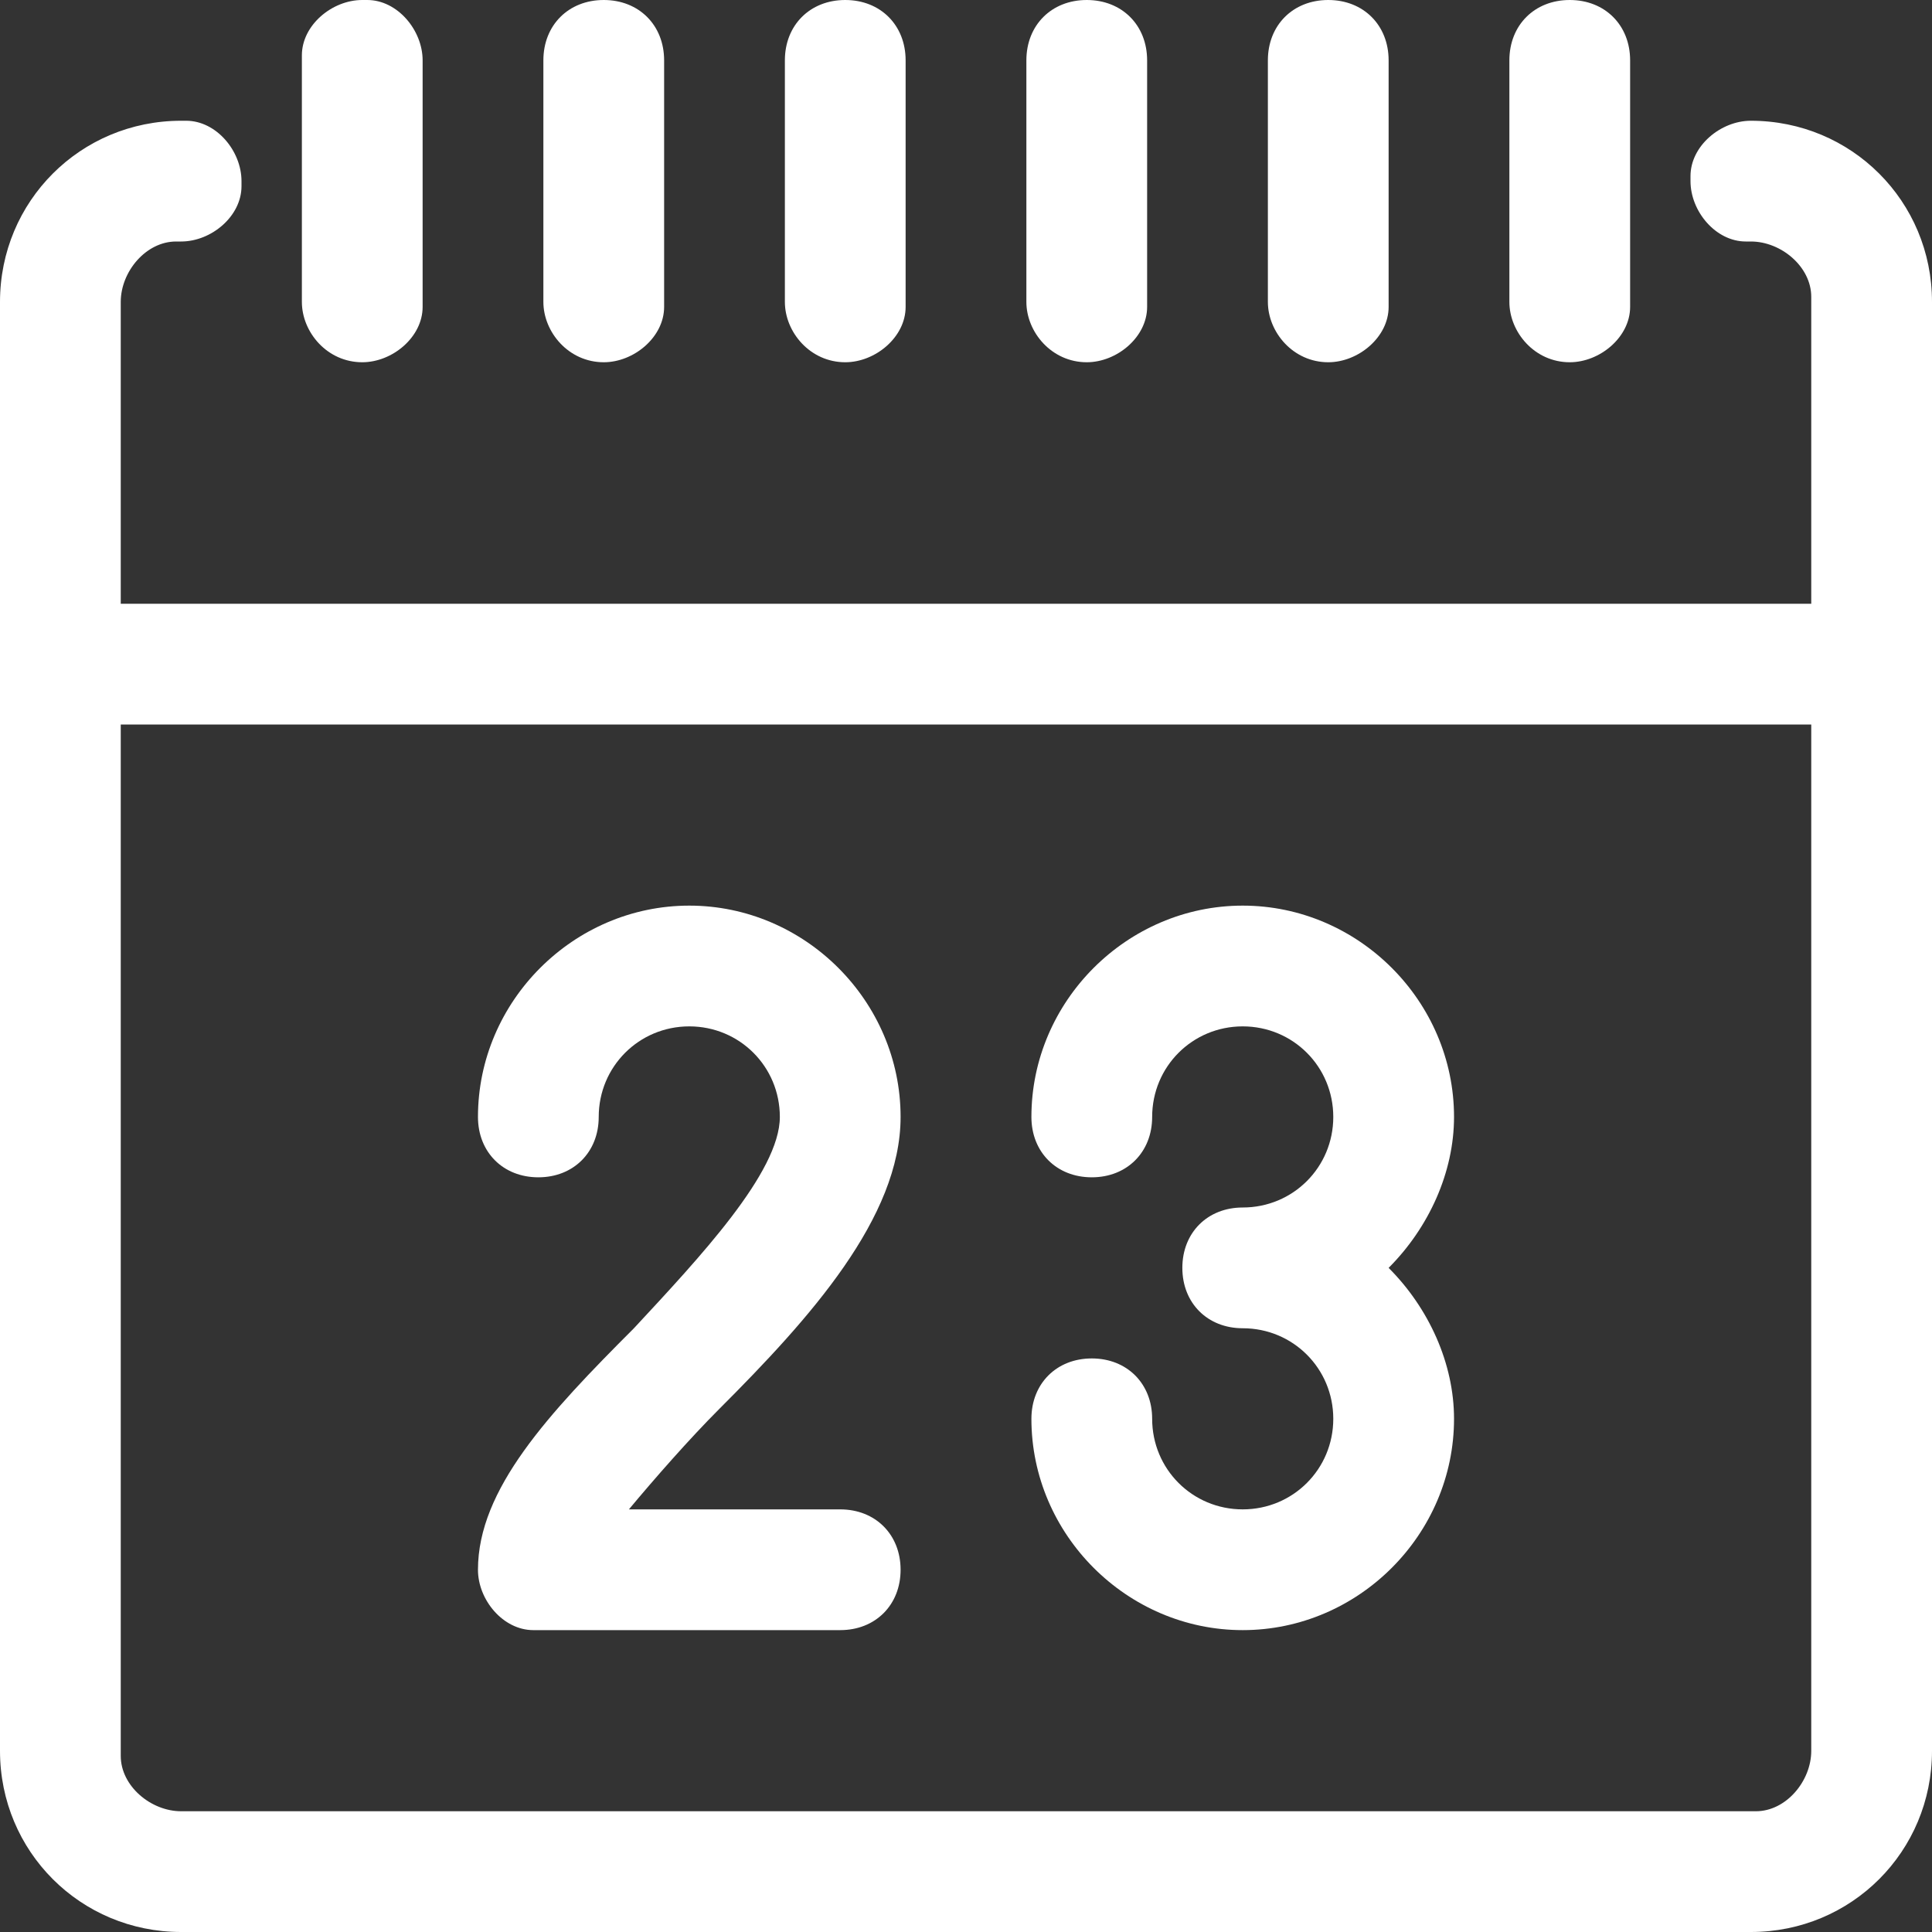
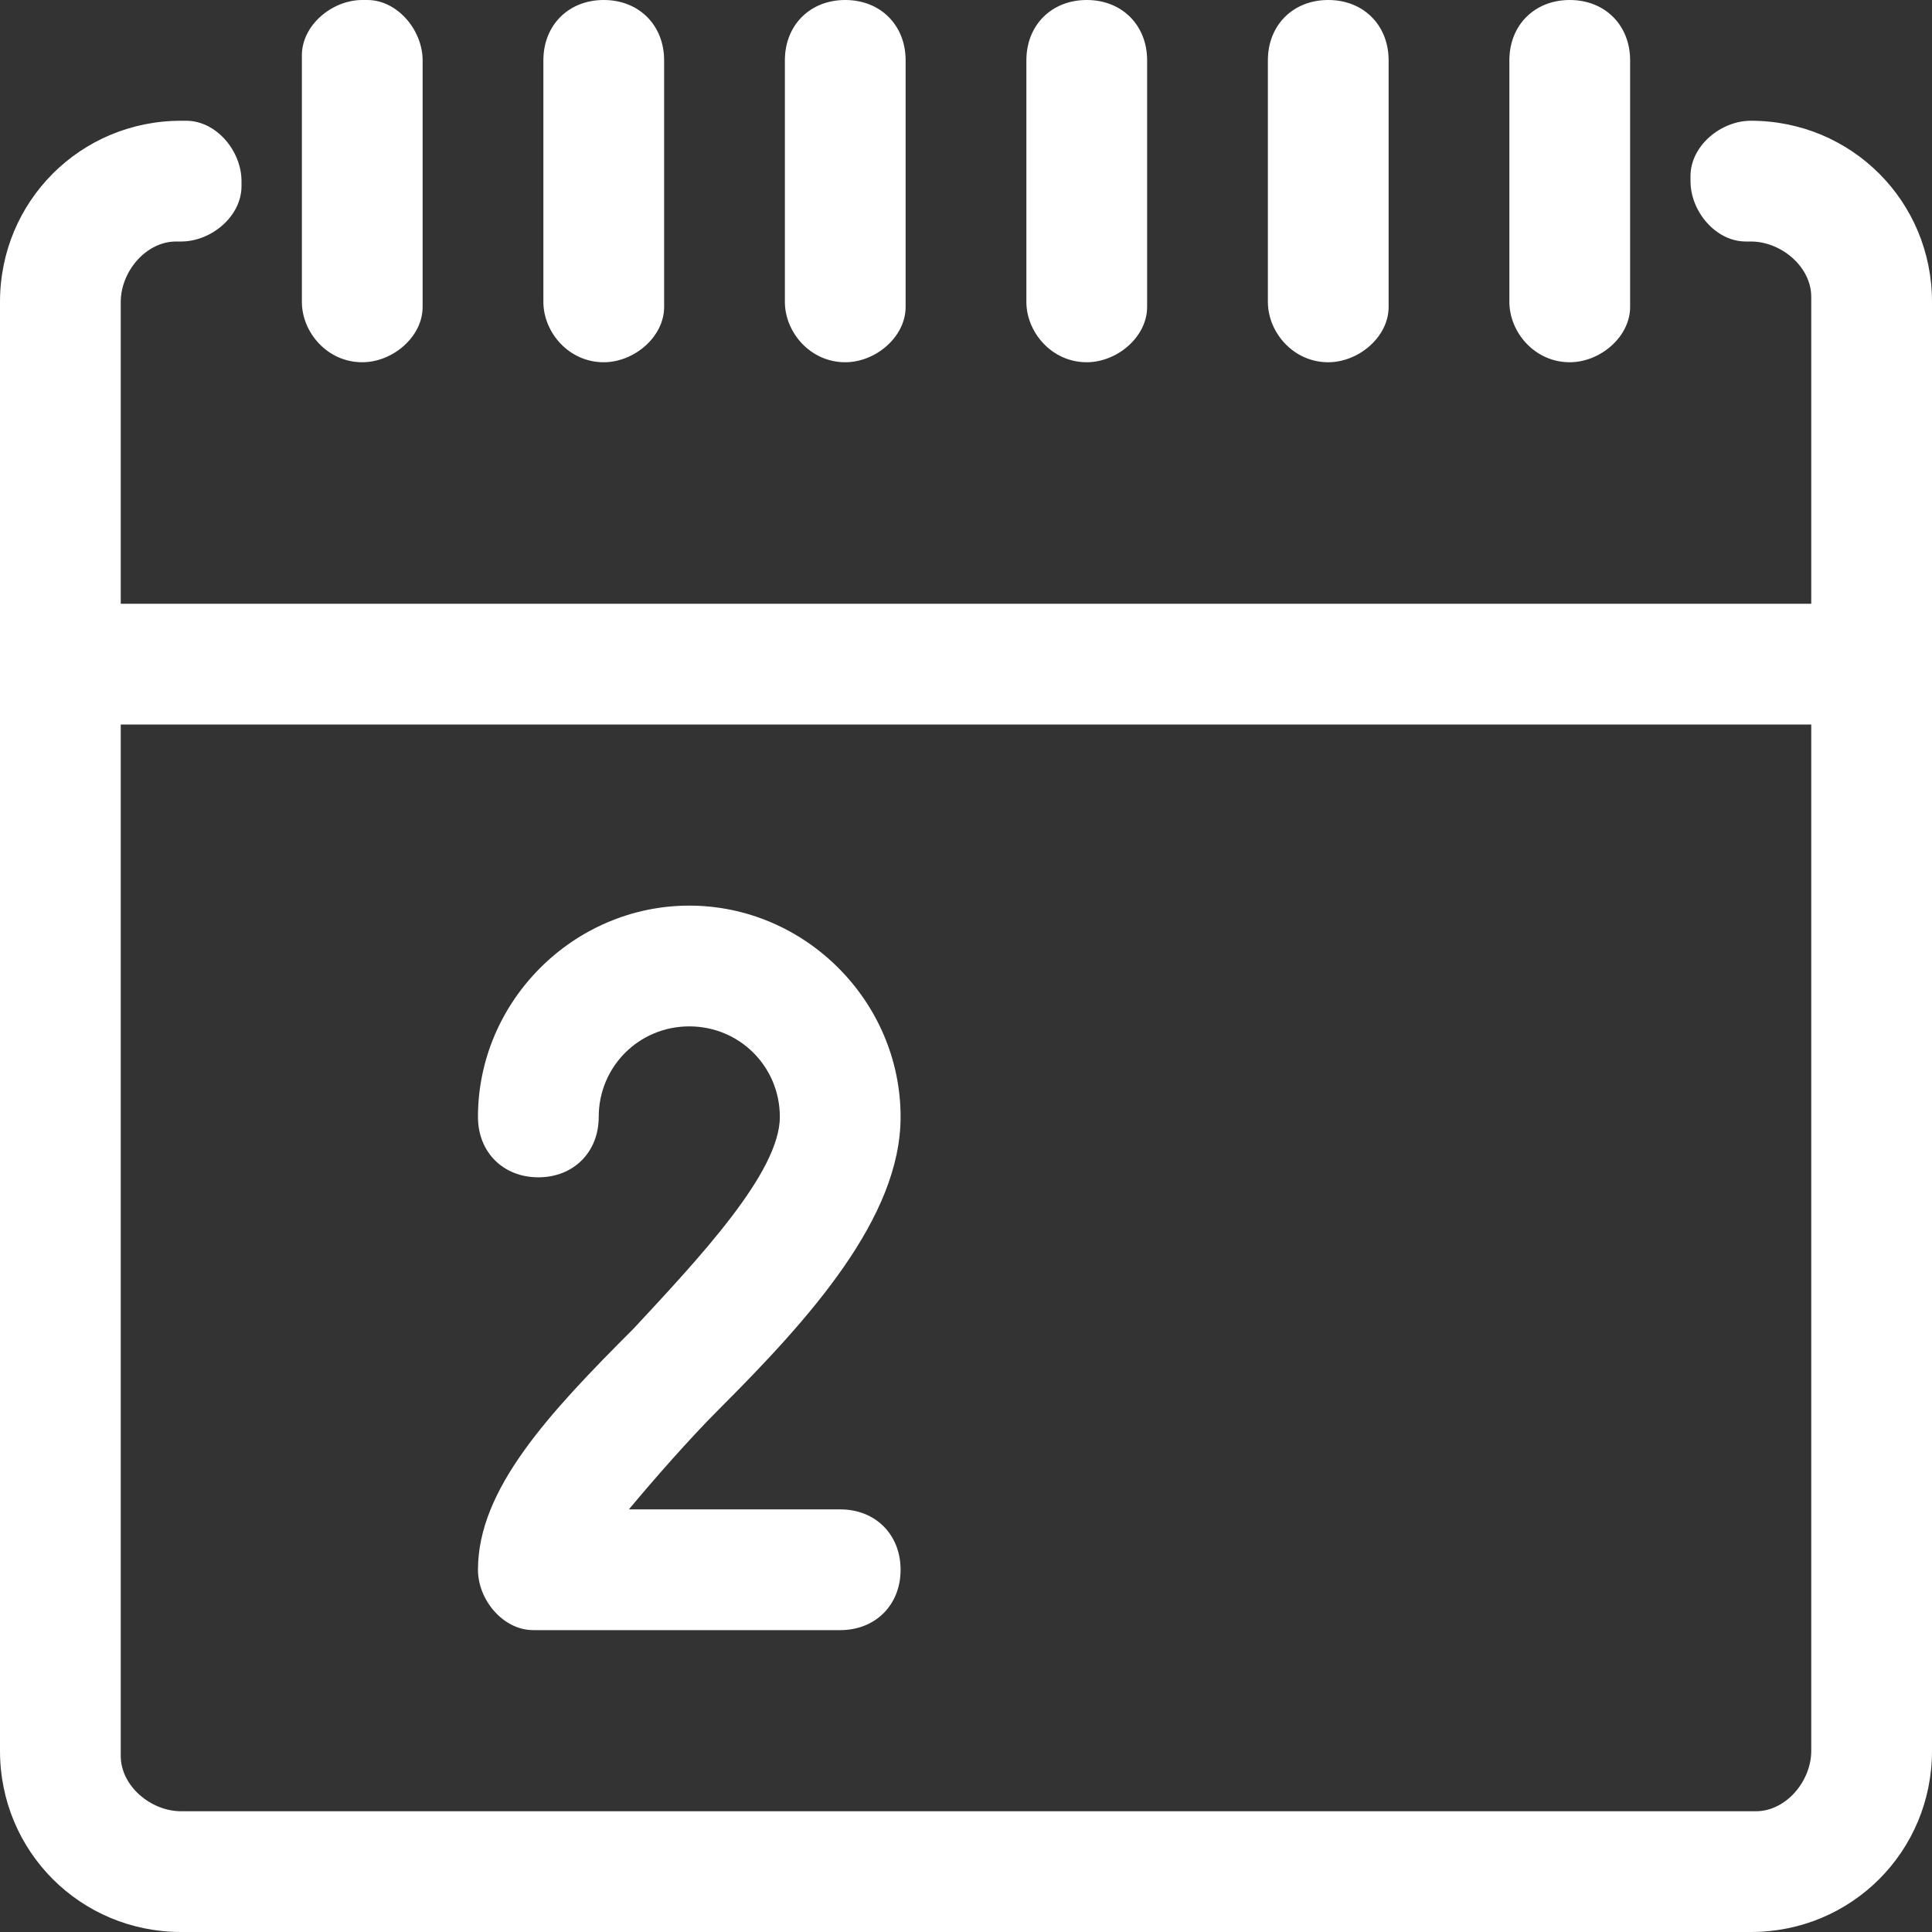
<svg xmlns="http://www.w3.org/2000/svg" version="1.1" id="Calque_1" x="0px" y="0px" viewBox="0 0 38.4 38.4" style="enable-background:new 0 0 38.4 38.4;" xml:space="preserve">
  <rect x="0" y="0" width="38.4" height="38.4" fill="#333333" stroke="none" />
  <style type="text/css">
	.st0{fill:#FFFFFF;}
</style>
  <path class="st0" d="M34.8,2.4c-0.6,0-1.2,0.5-1.2,1.1v0.1c0,0.6,0.5,1.2,1.1,1.2h0.1c0.6,0,1.2,0.5,1.2,1.1V12H2.4V6  c0-0.6,0.5-1.2,1.1-1.2h0.1c0.6,0,1.2-0.5,1.2-1.1V3.6c0-0.6-0.5-1.2-1.1-1.2H3.6C1.6,2.4,0,4,0,6v28.8c0,2,1.6,3.6,3.6,3.6h31.2  c2,0,3.6-1.6,3.6-3.6V6C38.4,4,36.8,2.4,34.8,2.4z M36,34.8c0,0.6-0.5,1.2-1.1,1.2H3.6c-0.6,0-1.2-0.5-1.2-1.1V14.4H36V34.8z   M7.2,7.2c0.6,0,1.2-0.5,1.2-1.1V1.2C8.4,0.6,7.9,0,7.3,0H7.2C6.6,0,6,0.5,6,1.1V6C6,6.6,6.5,7.2,7.2,7.2C7.1,7.2,7.2,7.2,7.2,7.2z   M12,7.2c0.6,0,1.2-0.5,1.2-1.1V1.2C13.2,0.5,12.7,0,12,0s-1.2,0.5-1.2,1.2V6C10.8,6.6,11.3,7.2,12,7.2C11.9,7.2,12,7.2,12,7.2z   M16.8,7.2c0.6,0,1.2-0.5,1.2-1.1V1.2C18,0.5,17.5,0,16.8,0s-1.2,0.5-1.2,1.2V6C15.6,6.6,16.1,7.2,16.8,7.2  C16.7,7.2,16.8,7.2,16.8,7.2z M21.6,7.2c0.6,0,1.2-0.5,1.2-1.1V1.2c0-0.7-0.5-1.2-1.2-1.2s-1.2,0.5-1.2,1.2V6  C20.4,6.6,20.9,7.2,21.6,7.2C21.5,7.2,21.6,7.2,21.6,7.2z M26.4,7.2c0.6,0,1.2-0.5,1.2-1.1V1.2c0-0.7-0.5-1.2-1.2-1.2  s-1.2,0.5-1.2,1.2V6C25.2,6.6,25.7,7.2,26.4,7.2C26.3,7.2,26.4,7.2,26.4,7.2z M31.2,7.2c0.6,0,1.2-0.5,1.2-1.1V1.2  c0-0.7-0.5-1.2-1.2-1.2S30,0.5,30,1.2V6C30,6.6,30.5,7.2,31.2,7.2C31.1,7.2,31.2,7.2,31.2,7.2z" />
  <path class="st0" d="M9.5,31.2c0,0.6,0.5,1.2,1.1,1.2h6.1c0.7,0,1.2-0.5,1.2-1.2S17.4,30,16.7,30h-4.2c0.5-0.6,1.2-1.4,1.8-2  c1.8-1.8,3.6-3.8,3.6-5.8c0-2.3-1.9-4.2-4.2-4.2s-4.2,1.9-4.2,4.2c0,0.7,0.5,1.2,1.2,1.2s1.2-0.5,1.2-1.2c0-1,0.8-1.8,1.8-1.8  s1.8,0.8,1.8,1.8c0,1.1-1.6,2.8-2.9,4.2C10.9,28.1,9.5,29.6,9.5,31.2z" />
-   <path class="st0" d="M24.7,30c-1,0-1.8-0.8-1.8-1.8c0-0.7-0.5-1.2-1.2-1.2s-1.2,0.5-1.2,1.2c0,2.3,1.9,4.2,4.2,4.2s4.2-1.9,4.2-4.2  c0-1.1-0.5-2.2-1.3-3c0.8-0.8,1.3-1.9,1.3-3c0-2.3-1.9-4.2-4.2-4.2s-4.2,1.9-4.2,4.2c0,0.7,0.5,1.2,1.2,1.2s1.2-0.5,1.2-1.2  c0-1,0.8-1.8,1.8-1.8s1.8,0.8,1.8,1.8S25.7,24,24.7,24c-0.7,0-1.2,0.5-1.2,1.2s0.5,1.2,1.2,1.2c1,0,1.8,0.8,1.8,1.8S25.7,30,24.7,30  z" />
</svg>